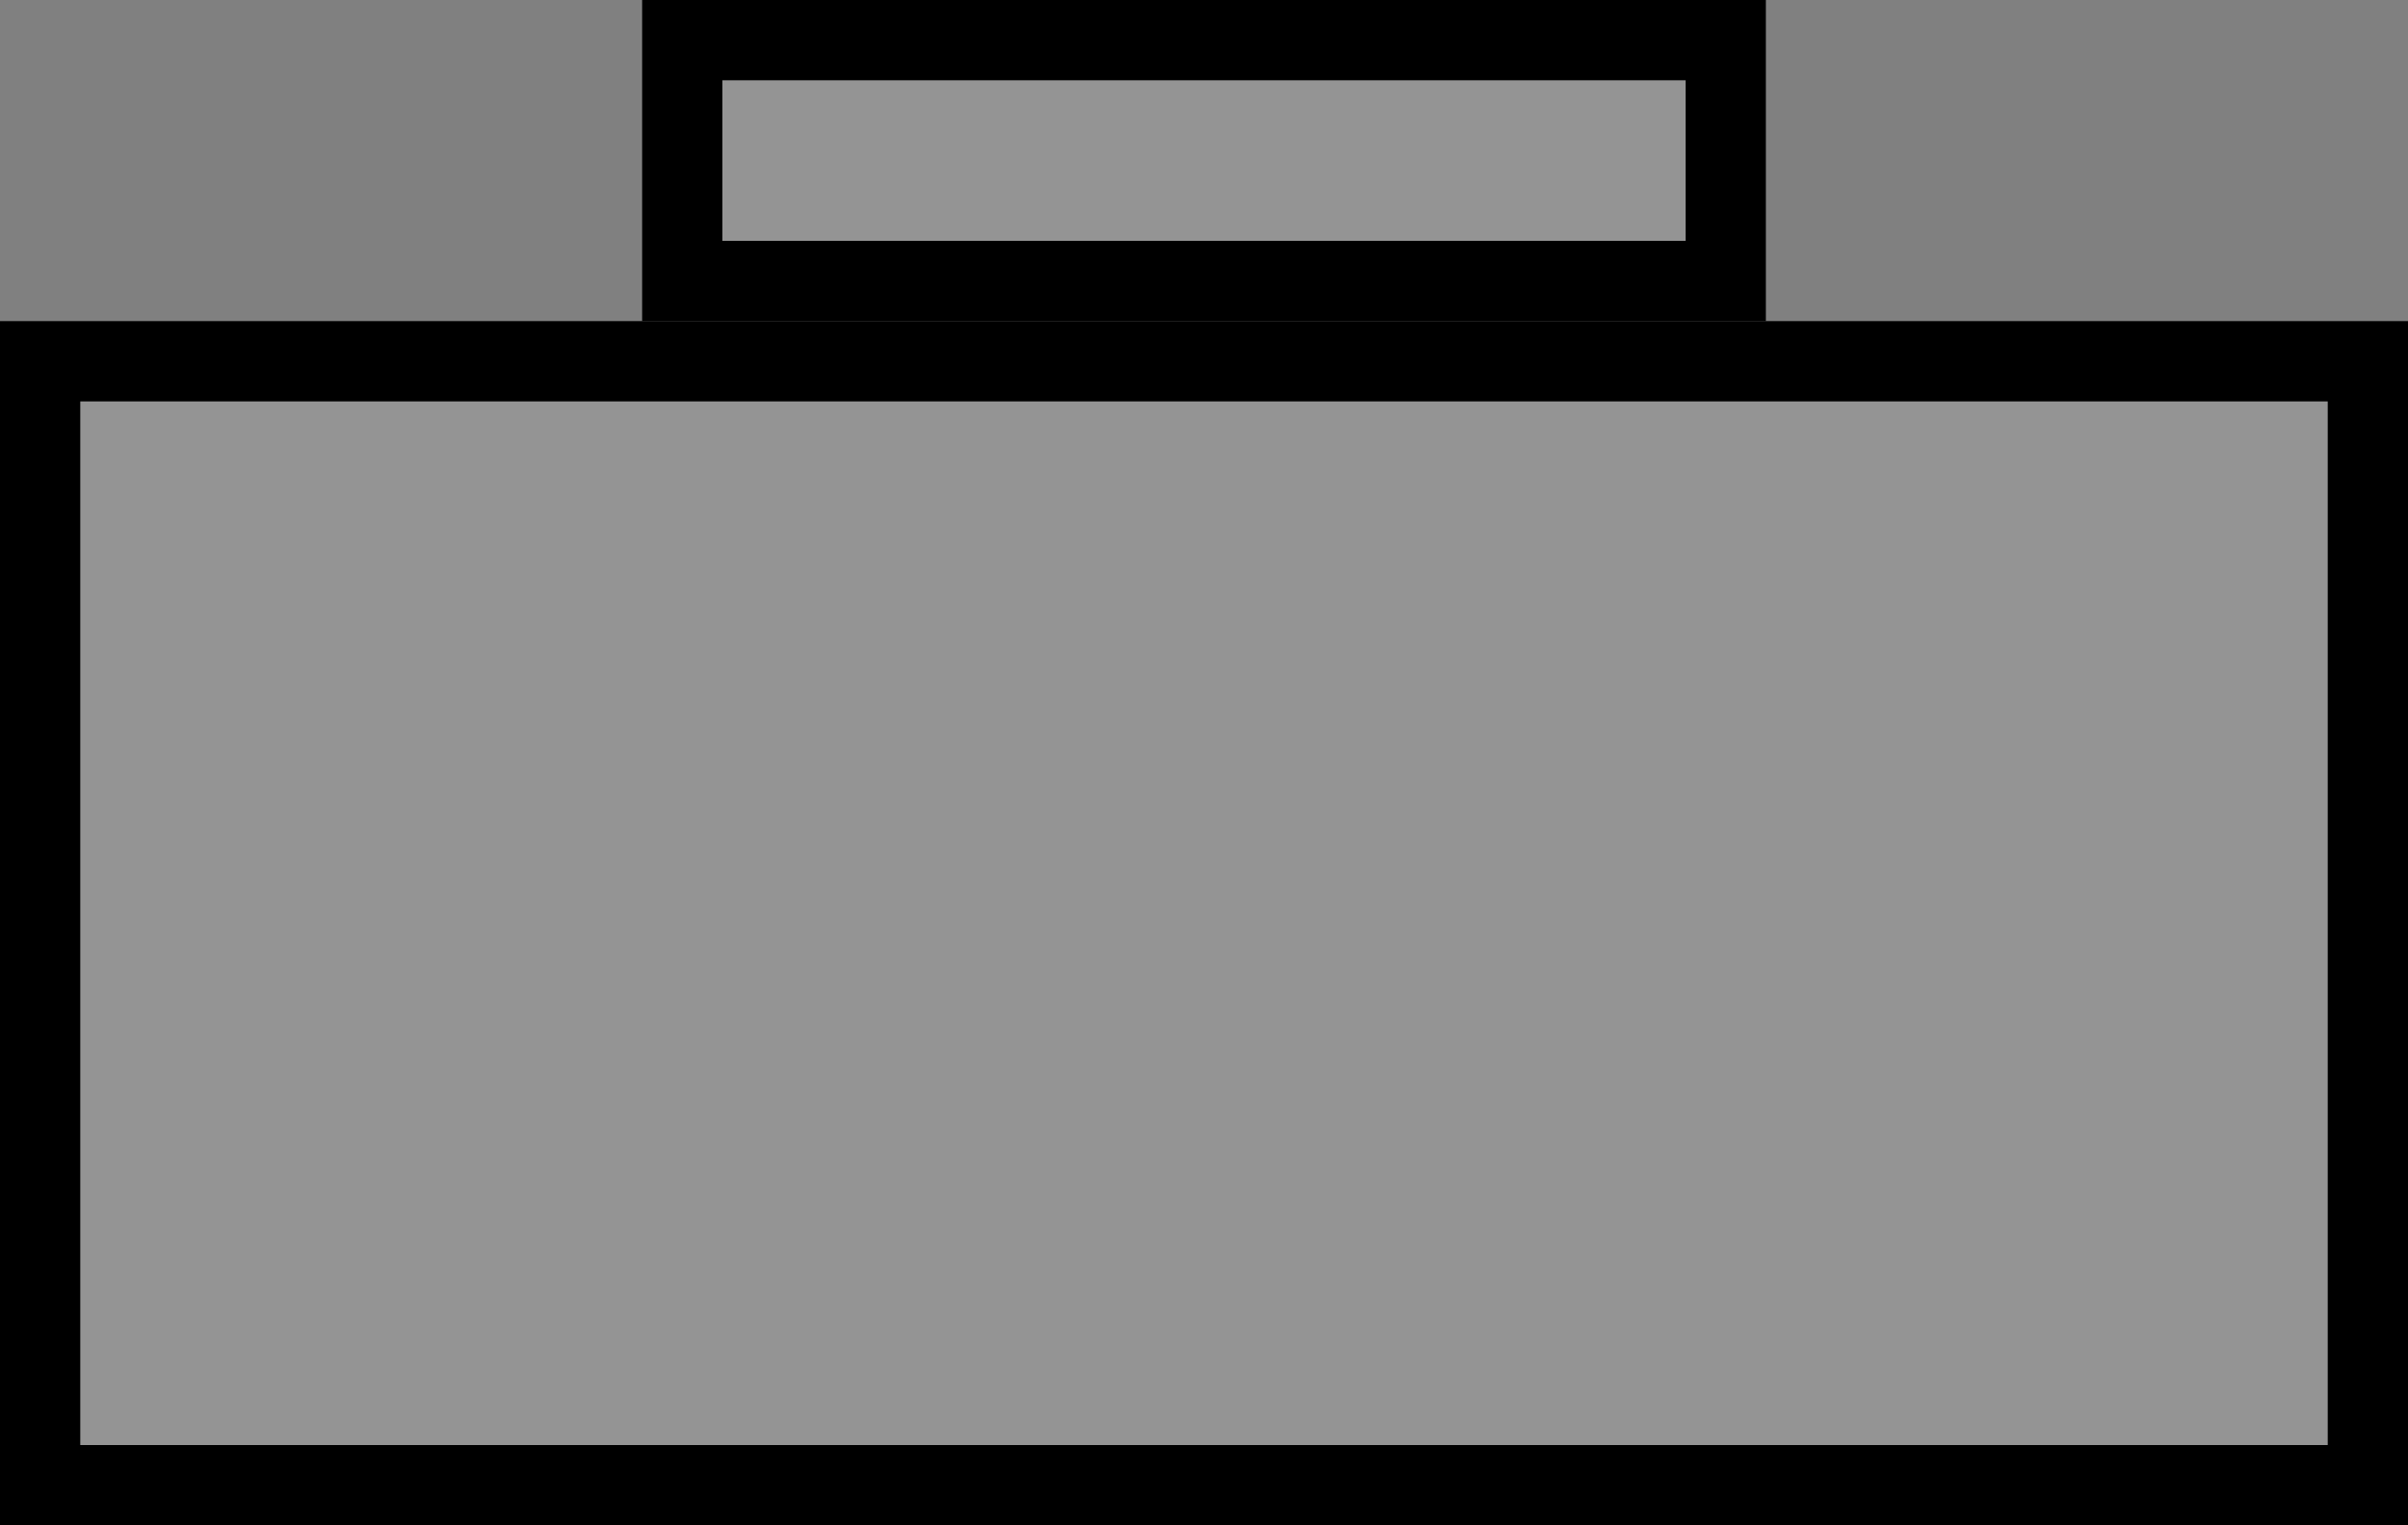
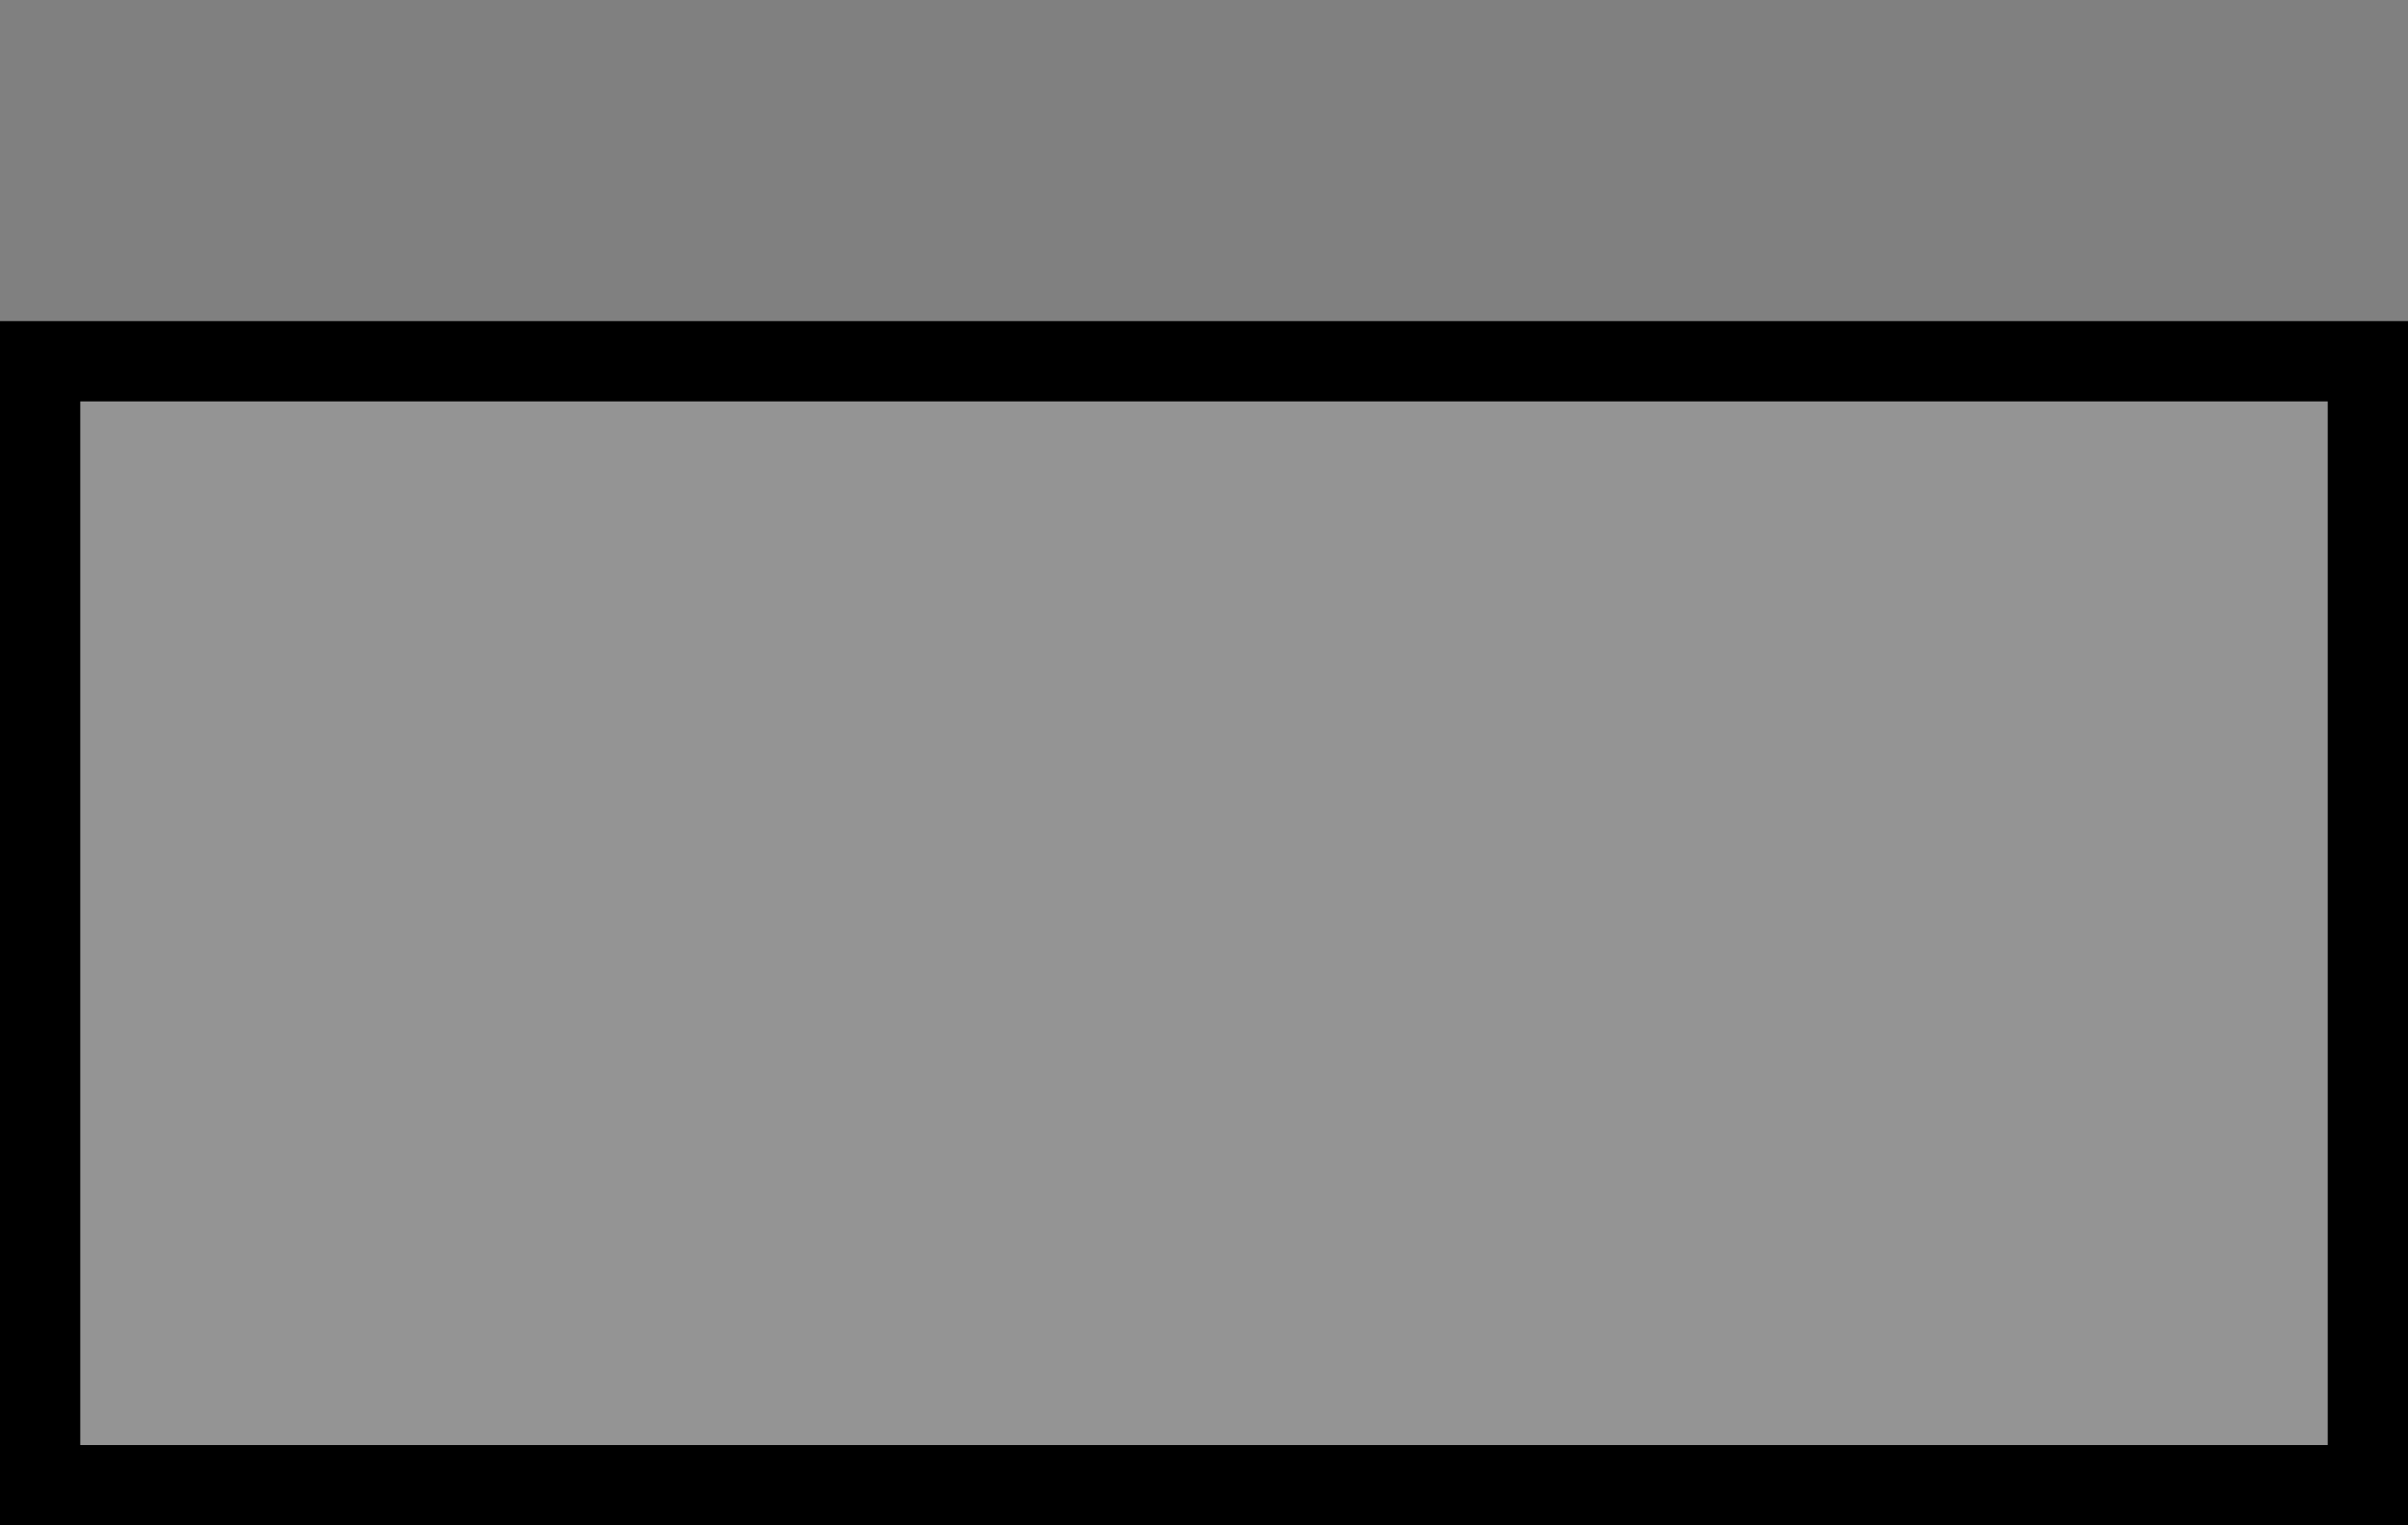
<svg xmlns="http://www.w3.org/2000/svg" width="30" height="19" viewBox="0 0 30 19" fill="none">
  <rect x="0" y="0" width="30" height="19" fill="#808080" stroke="none" />
  <rect x="0.5" y="4.5" width="29" height="14" fill="white" fill-opacity="0.16" stroke="black" />
-   <rect x="8.5" y="0.5" width="13" height="3" fill="white" fill-opacity="0.16" stroke="black" />
</svg>